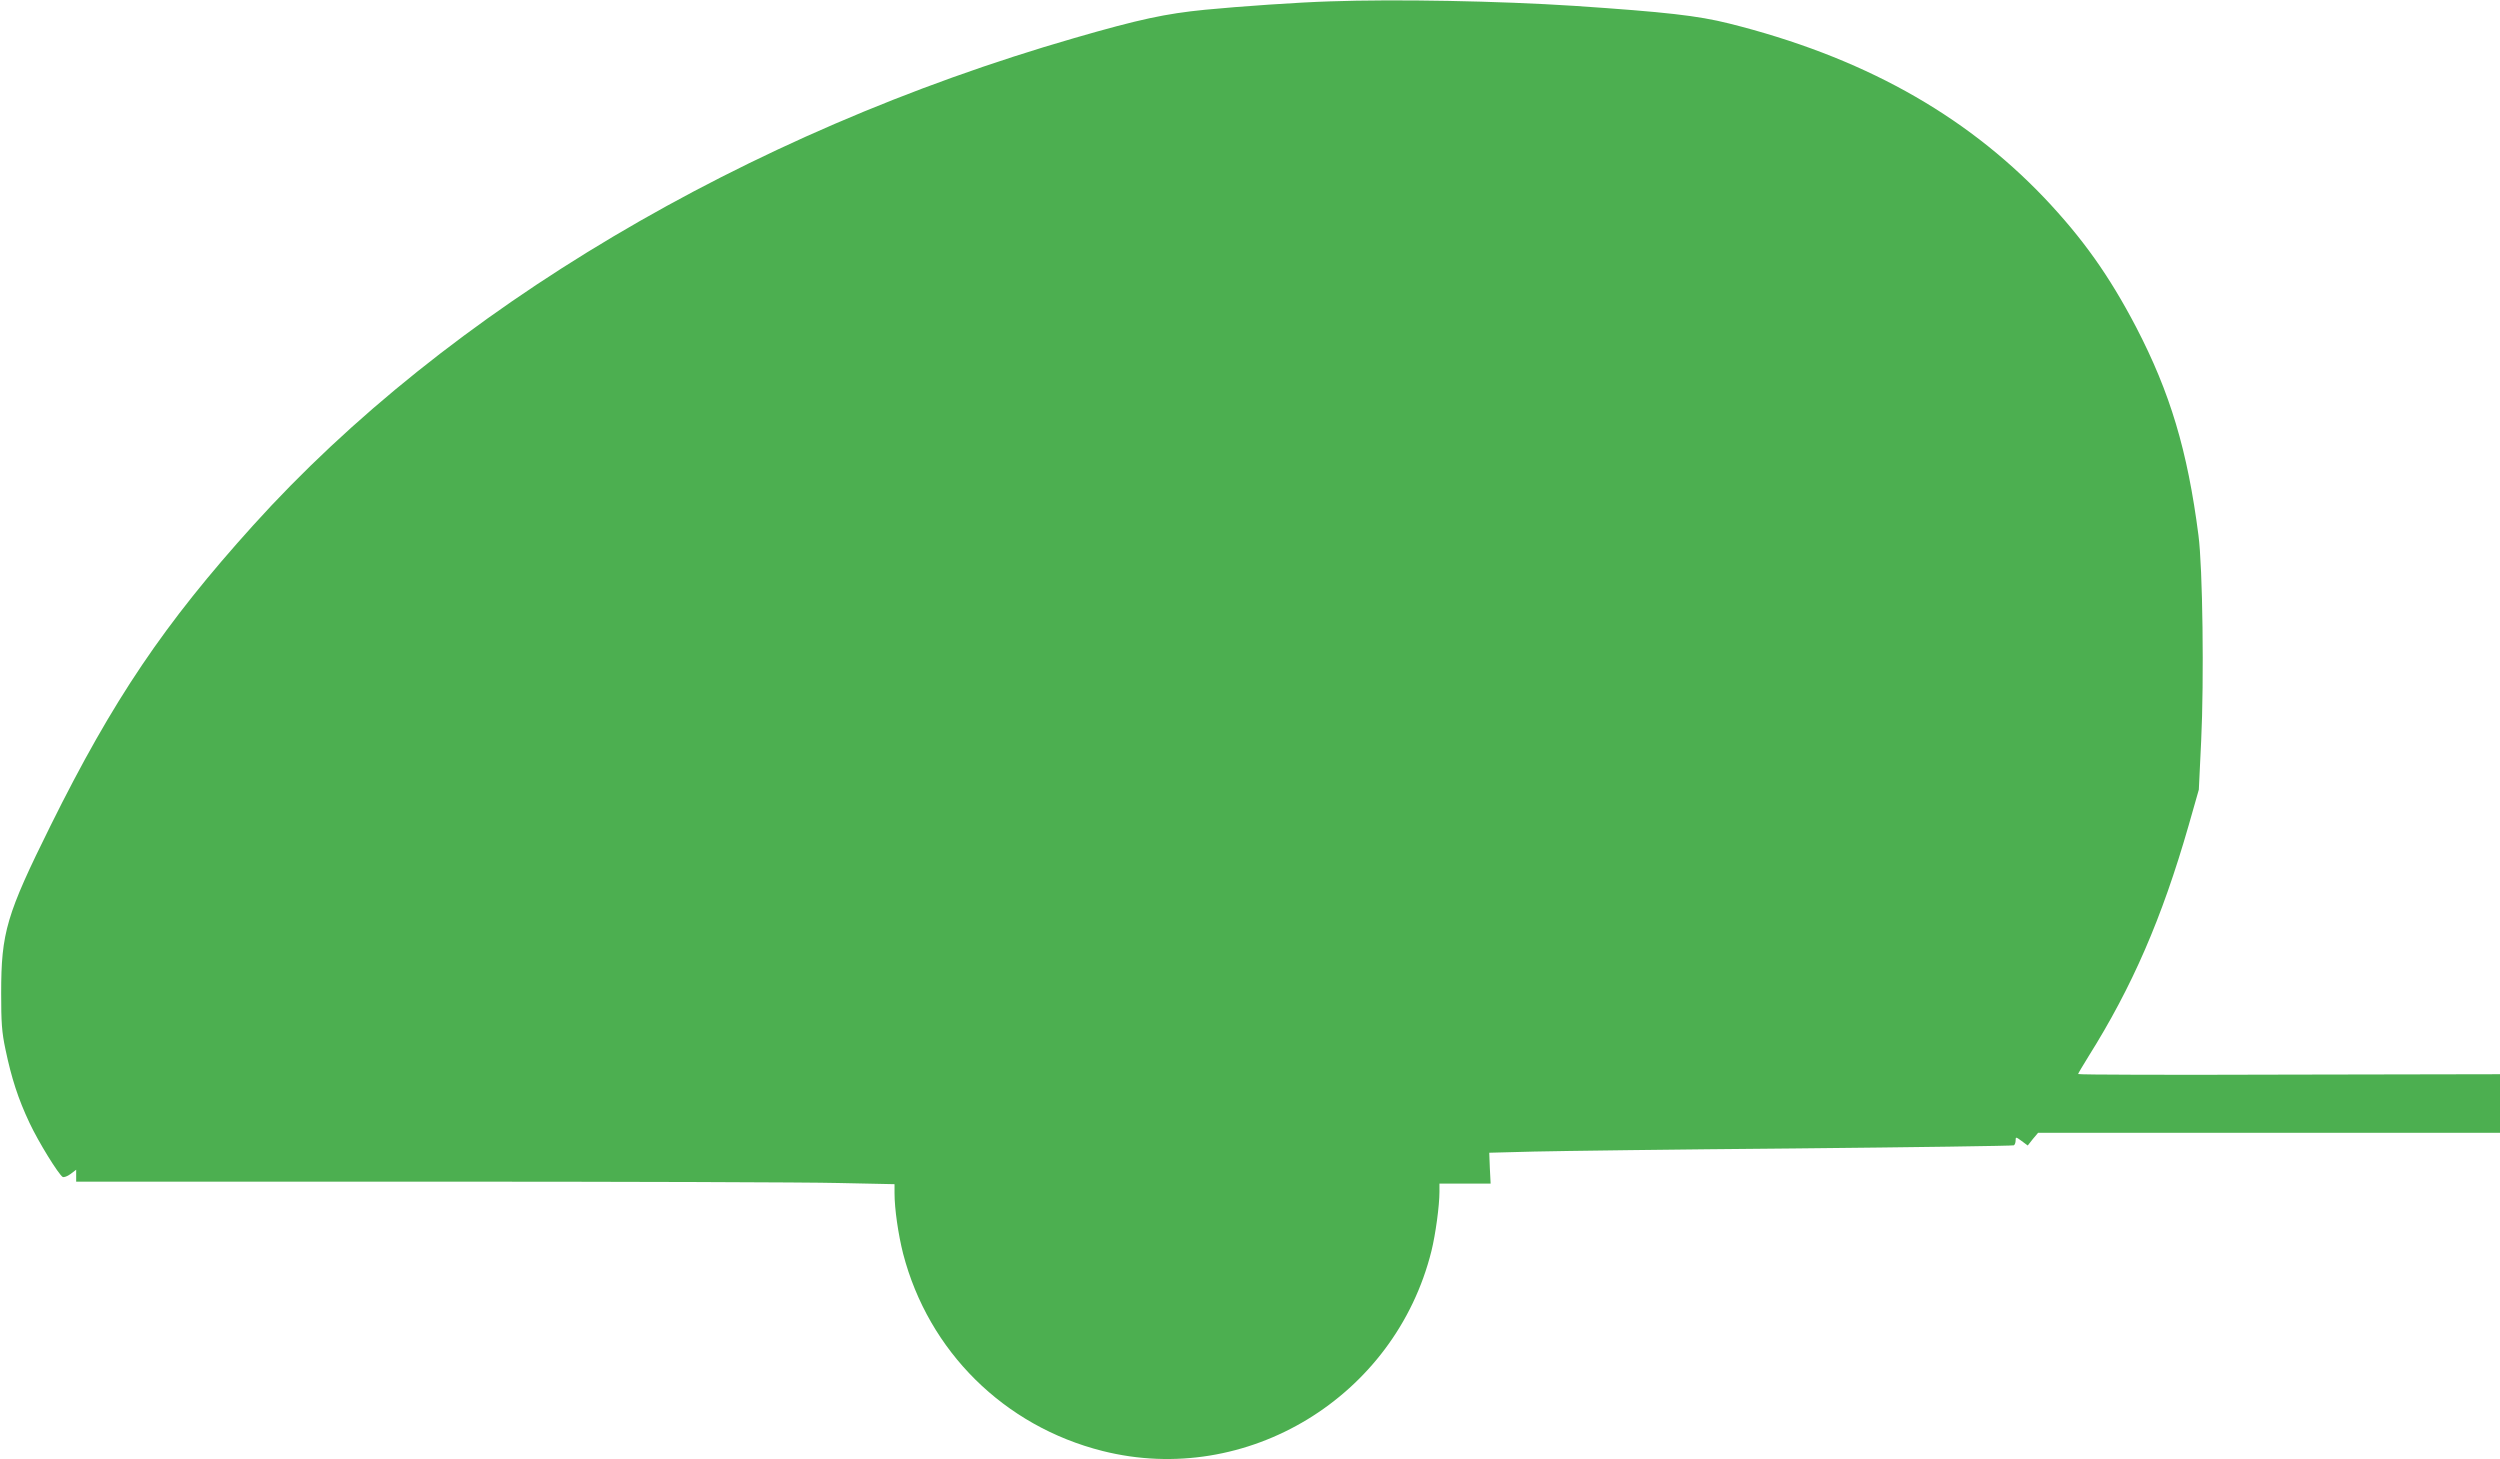
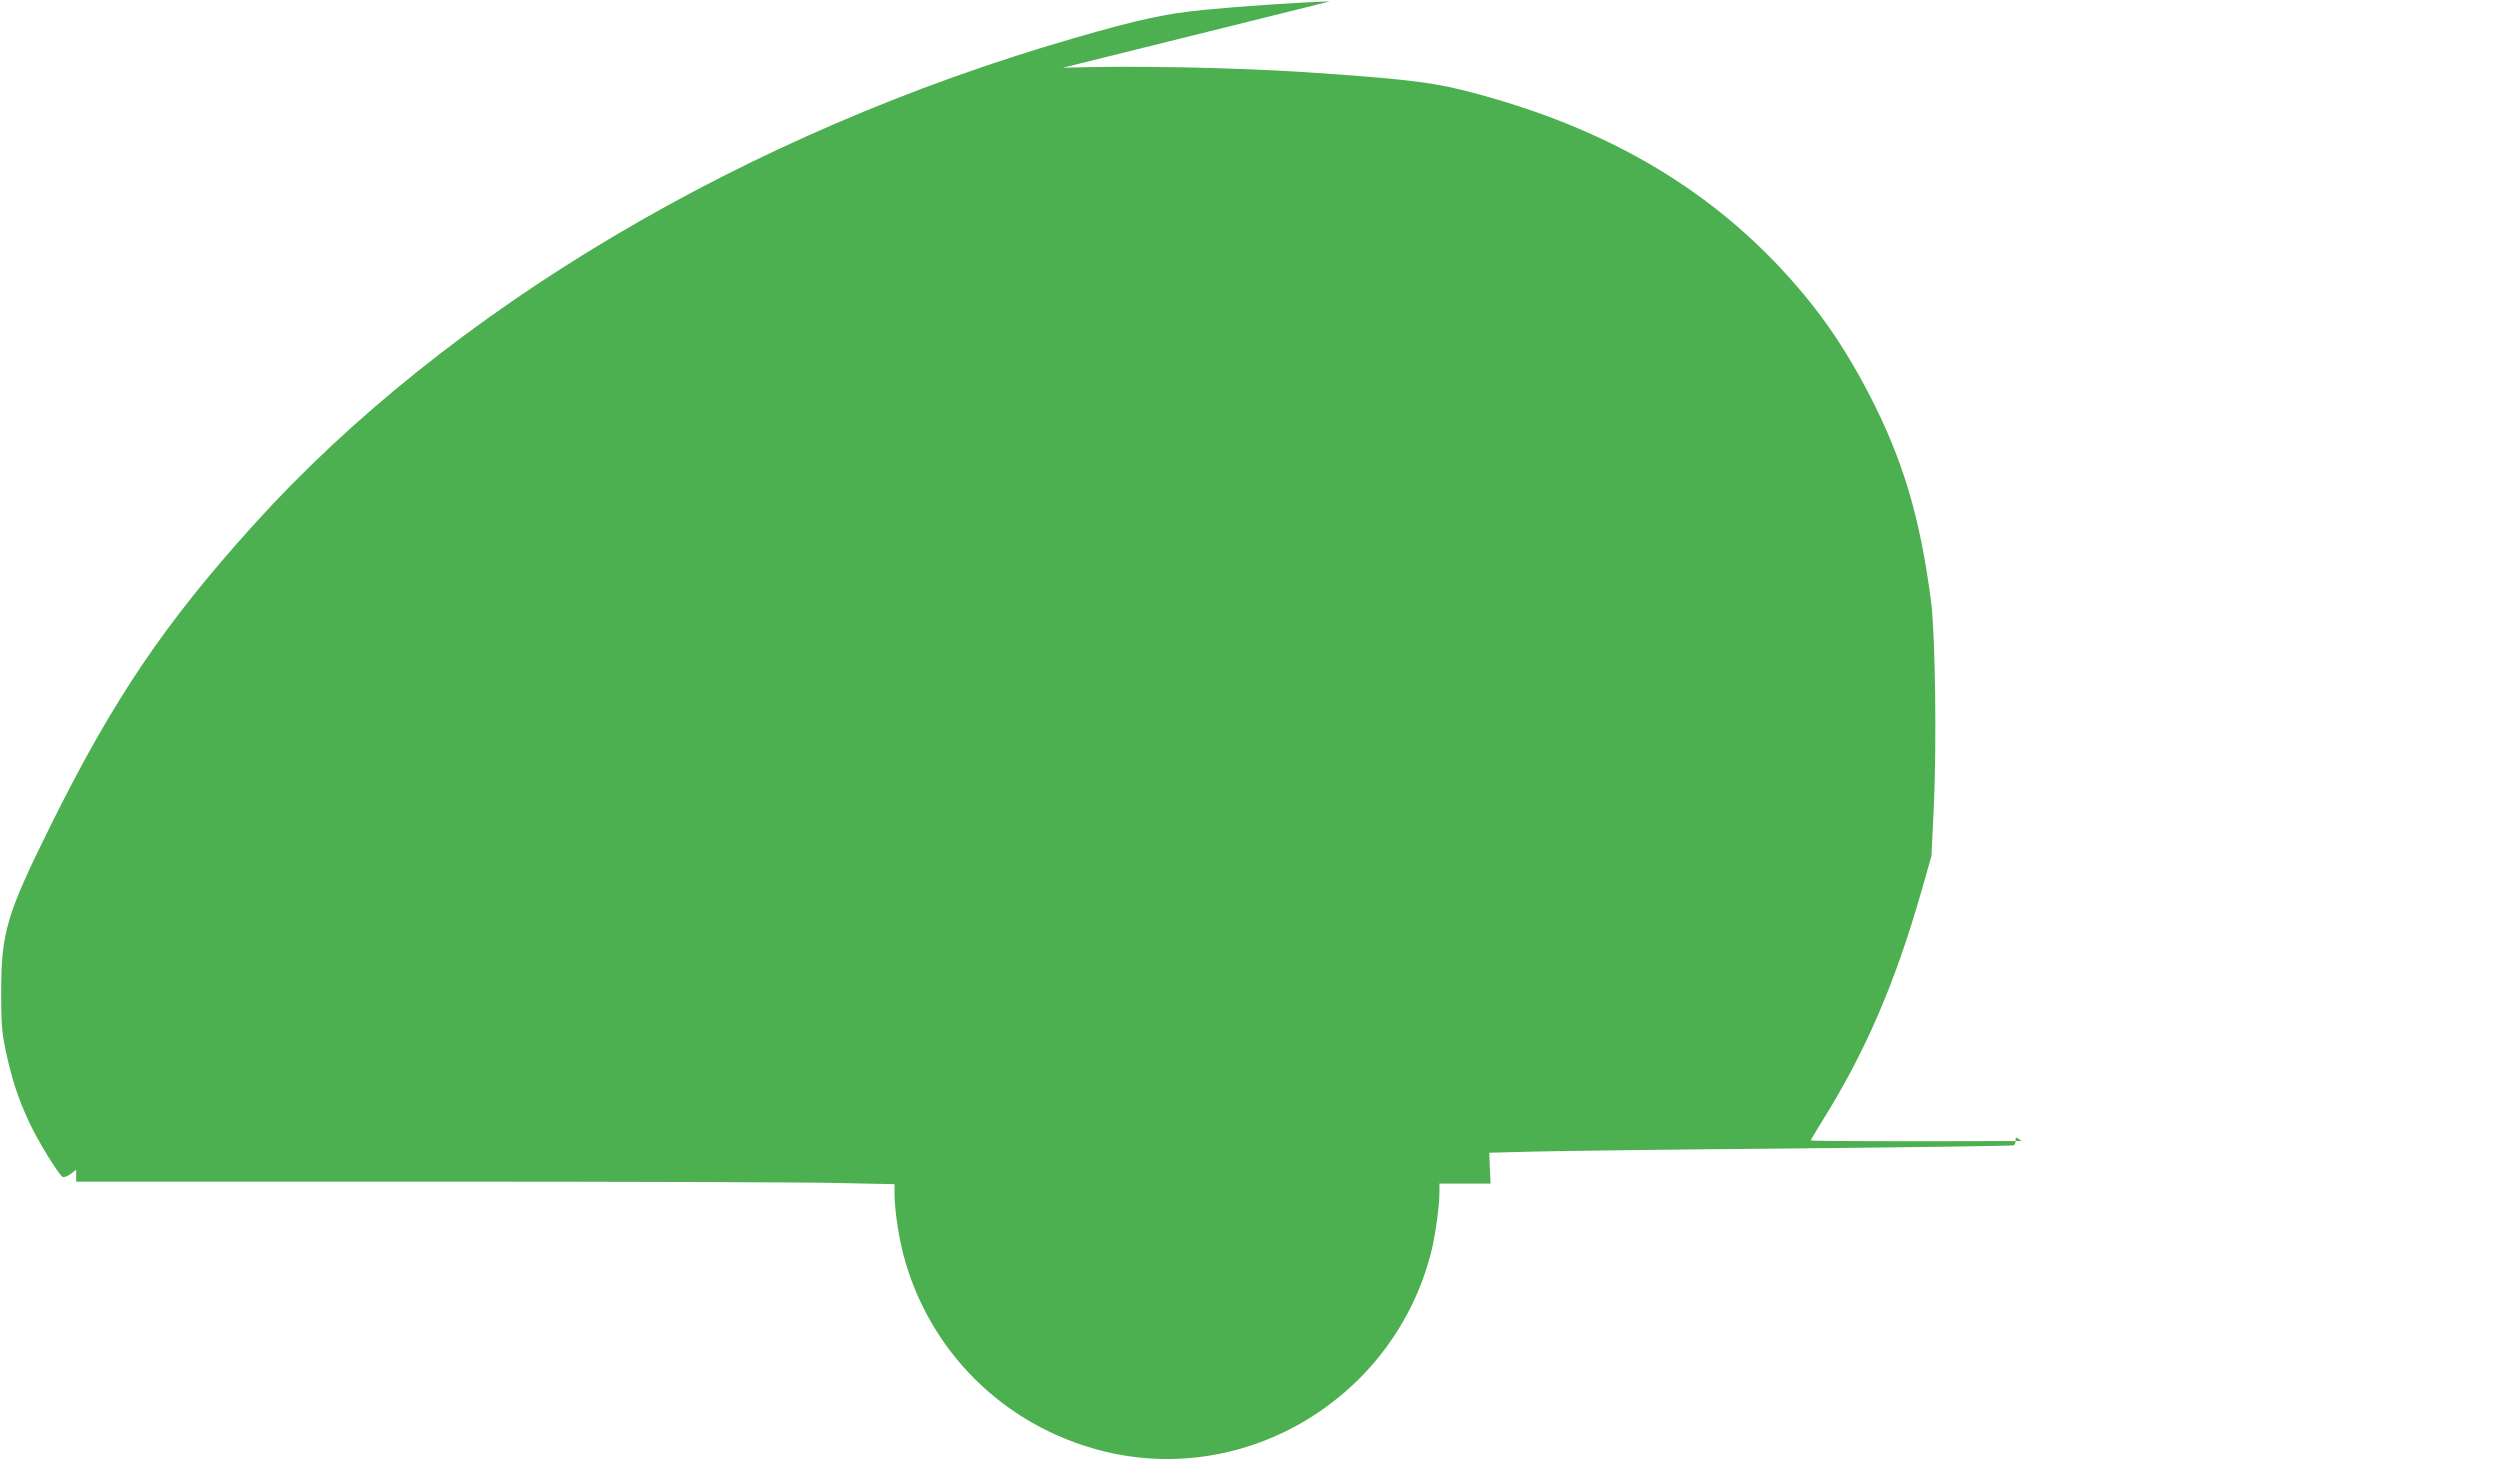
<svg xmlns="http://www.w3.org/2000/svg" version="1.0" width="1280pt" height="747pt" viewBox="0 0 1280 747" preserveAspectRatio="xMidYMid meet">
  <g transform="translate(0,747) scale(0.1,-0.1)" fill="#4caf50" stroke="none">
-     <path d="M6810 7463 c-163 -5 -455 -25 -641 -43 -201 -20 -334 -48 -669 -145 -1683 -486 -3208 -1391 -4204 -2495 -455 -504 -717 -892 -1036 -1535 -227 -458 -254 -548 -254 -860 0 -149 3 -199 22 -288 31 -148 65 -253 123 -376 46 -98 148 -263 170 -277 6 -3 24 3 40 15 l29 22 0 -31 0 -30 1808 0 c995 0 1938 -3 2095 -7 l287 -6 0 -46 c0 -81 19 -211 44 -310 130 -500 517 -883 1021 -1010 738 -186 1498 276 1684 1024 21 85 41 232 41 303 l0 42 131 0 131 0 -4 79 -3 79 230 6 c127 3 729 11 1338 16 610 6 1113 13 1118 16 5 3 9 14 9 25 0 19 1 19 31 -3 l31 -23 26 33 27 32 1183 0 1182 0 0 150 0 150 -1080 -2 c-594 -2 -1080 -1 -1080 3 0 3 24 43 53 90 224 357 376 707 512 1180 l53 186 12 250 c15 309 8 887 -14 1053 -56 434 -145 730 -319 1065 -139 266 -275 456 -470 662 -413 433 -939 724 -1615 893 -161 40 -319 58 -792 90 -386 25 -911 35 -1250 23z" />
+     <path d="M6810 7463 c-163 -5 -455 -25 -641 -43 -201 -20 -334 -48 -669 -145 -1683 -486 -3208 -1391 -4204 -2495 -455 -504 -717 -892 -1036 -1535 -227 -458 -254 -548 -254 -860 0 -149 3 -199 22 -288 31 -148 65 -253 123 -376 46 -98 148 -263 170 -277 6 -3 24 3 40 15 l29 22 0 -31 0 -30 1808 0 c995 0 1938 -3 2095 -7 l287 -6 0 -46 c0 -81 19 -211 44 -310 130 -500 517 -883 1021 -1010 738 -186 1498 276 1684 1024 21 85 41 232 41 303 l0 42 131 0 131 0 -4 79 -3 79 230 6 c127 3 729 11 1338 16 610 6 1113 13 1118 16 5 3 9 14 9 25 0 19 1 19 31 -3 c-594 -2 -1080 -1 -1080 3 0 3 24 43 53 90 224 357 376 707 512 1180 l53 186 12 250 c15 309 8 887 -14 1053 -56 434 -145 730 -319 1065 -139 266 -275 456 -470 662 -413 433 -939 724 -1615 893 -161 40 -319 58 -792 90 -386 25 -911 35 -1250 23z" />
  </g>
</svg>